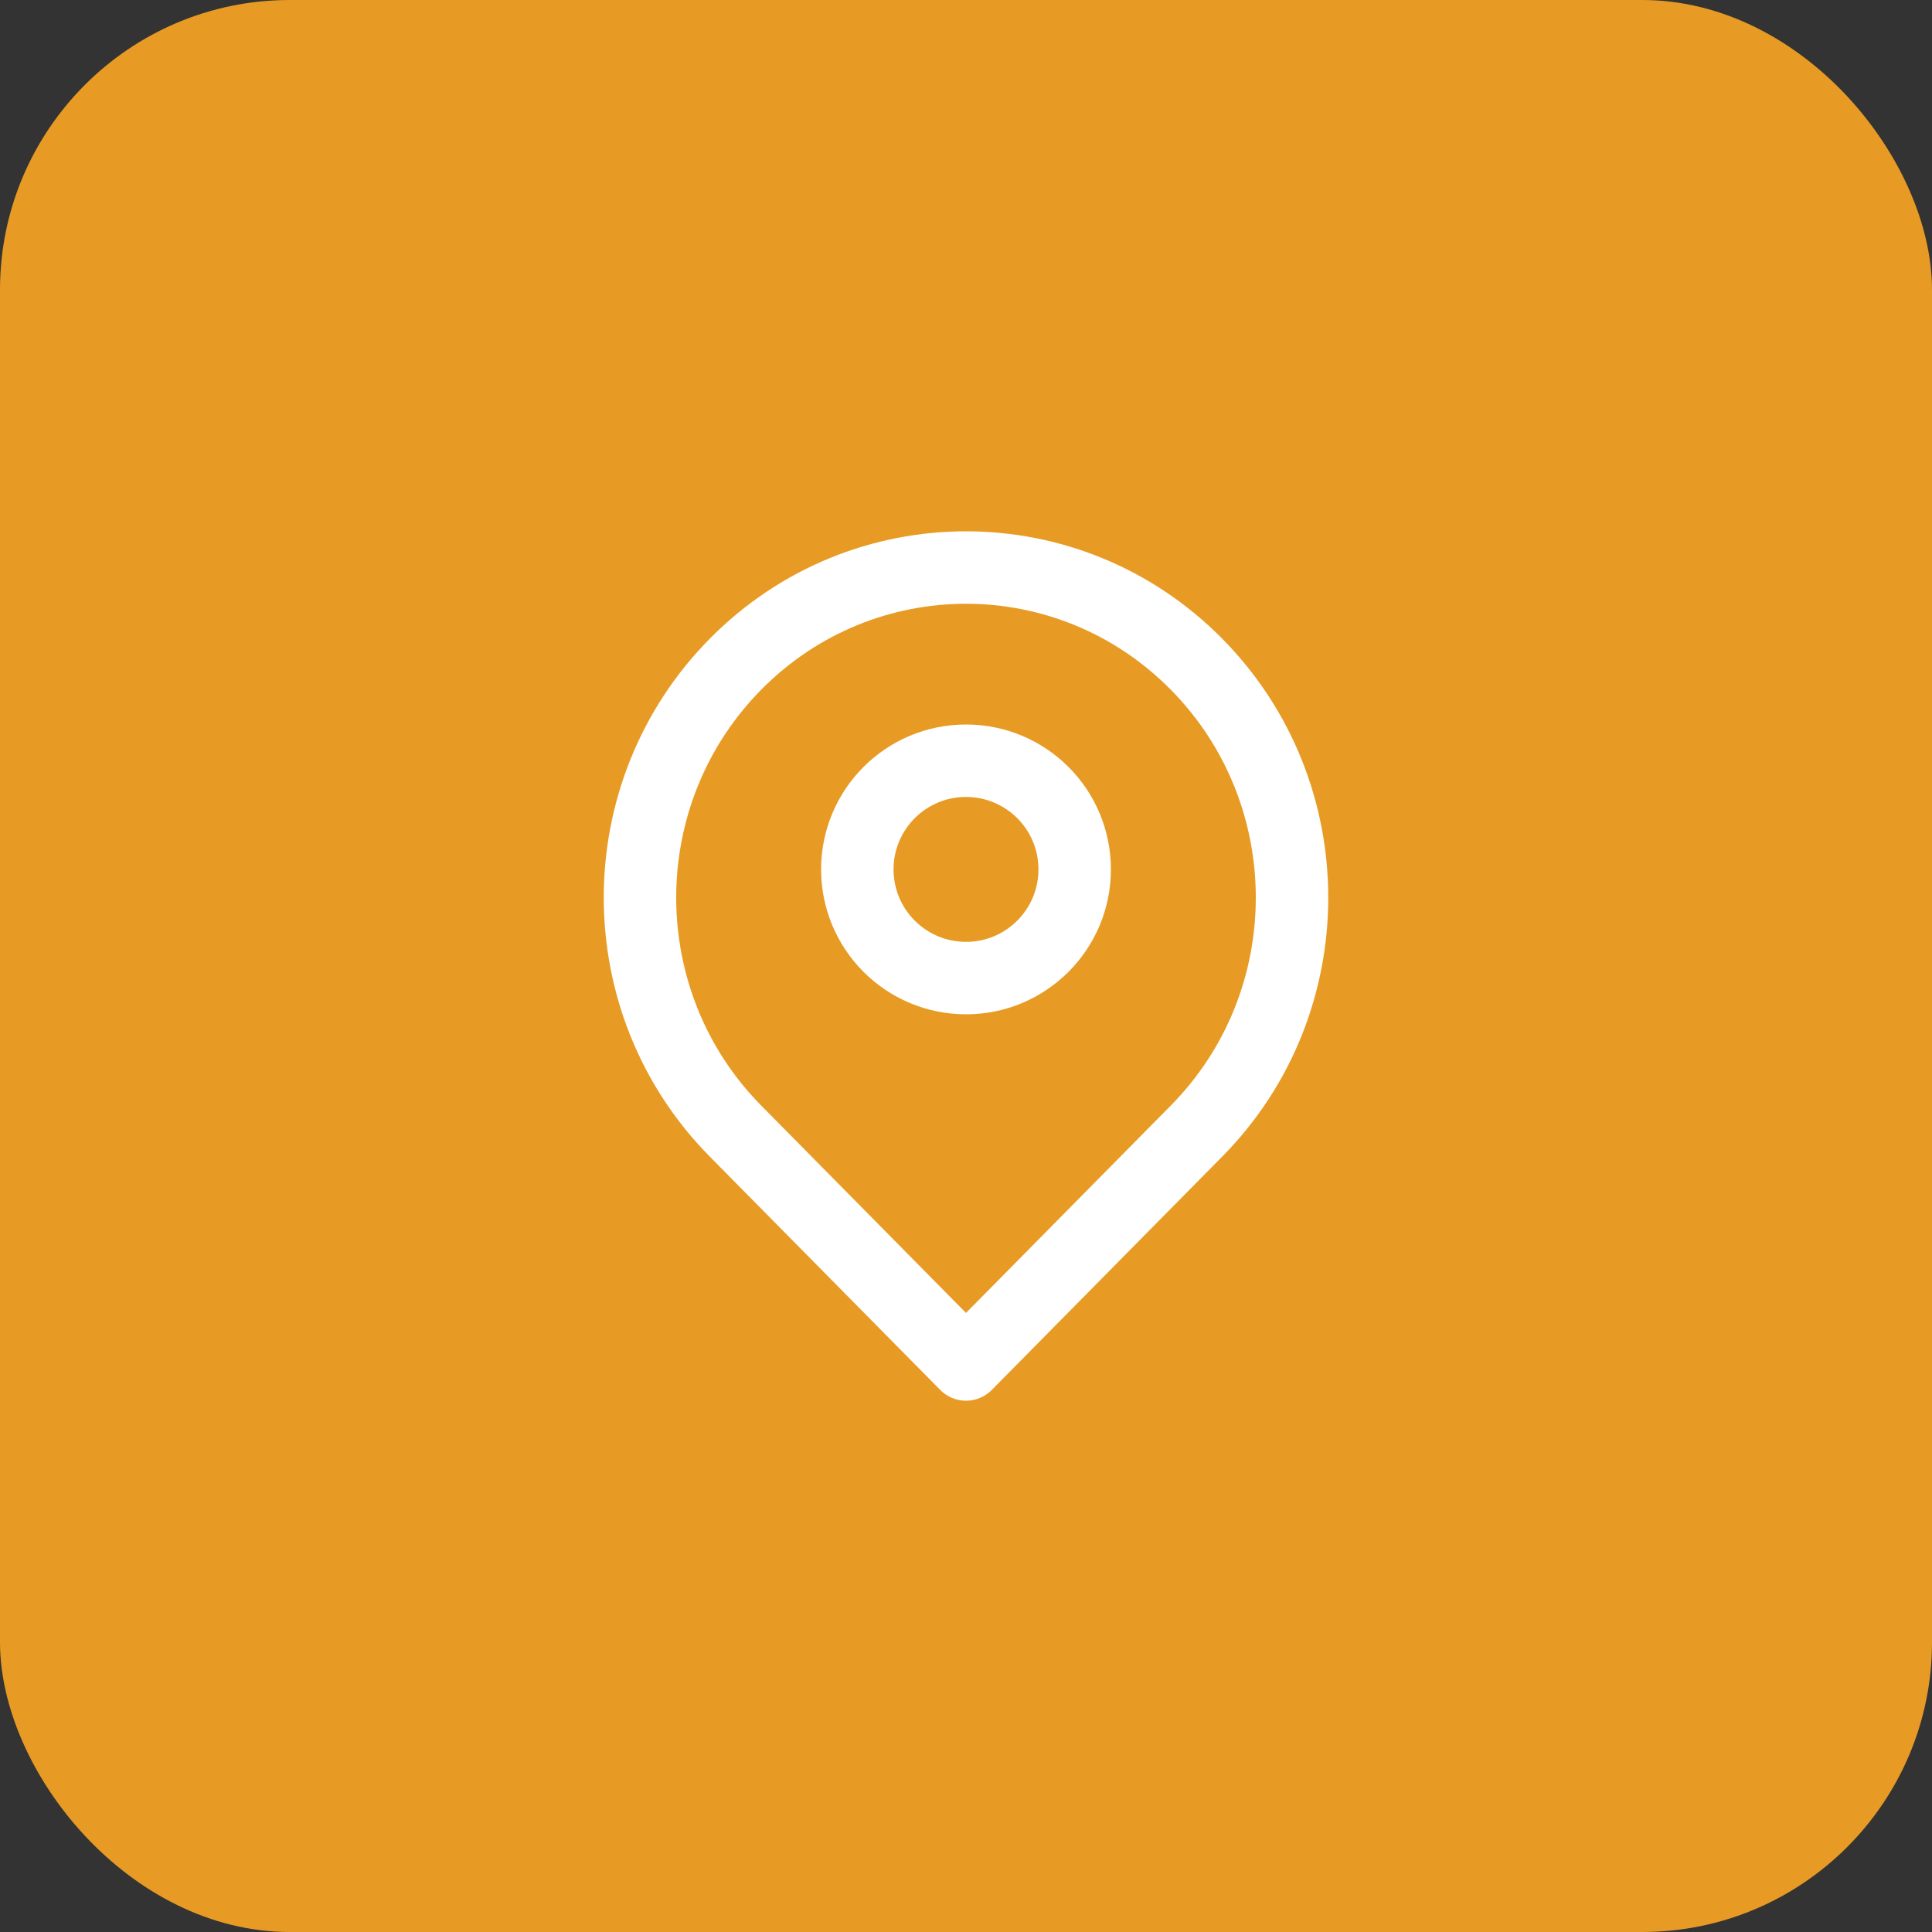
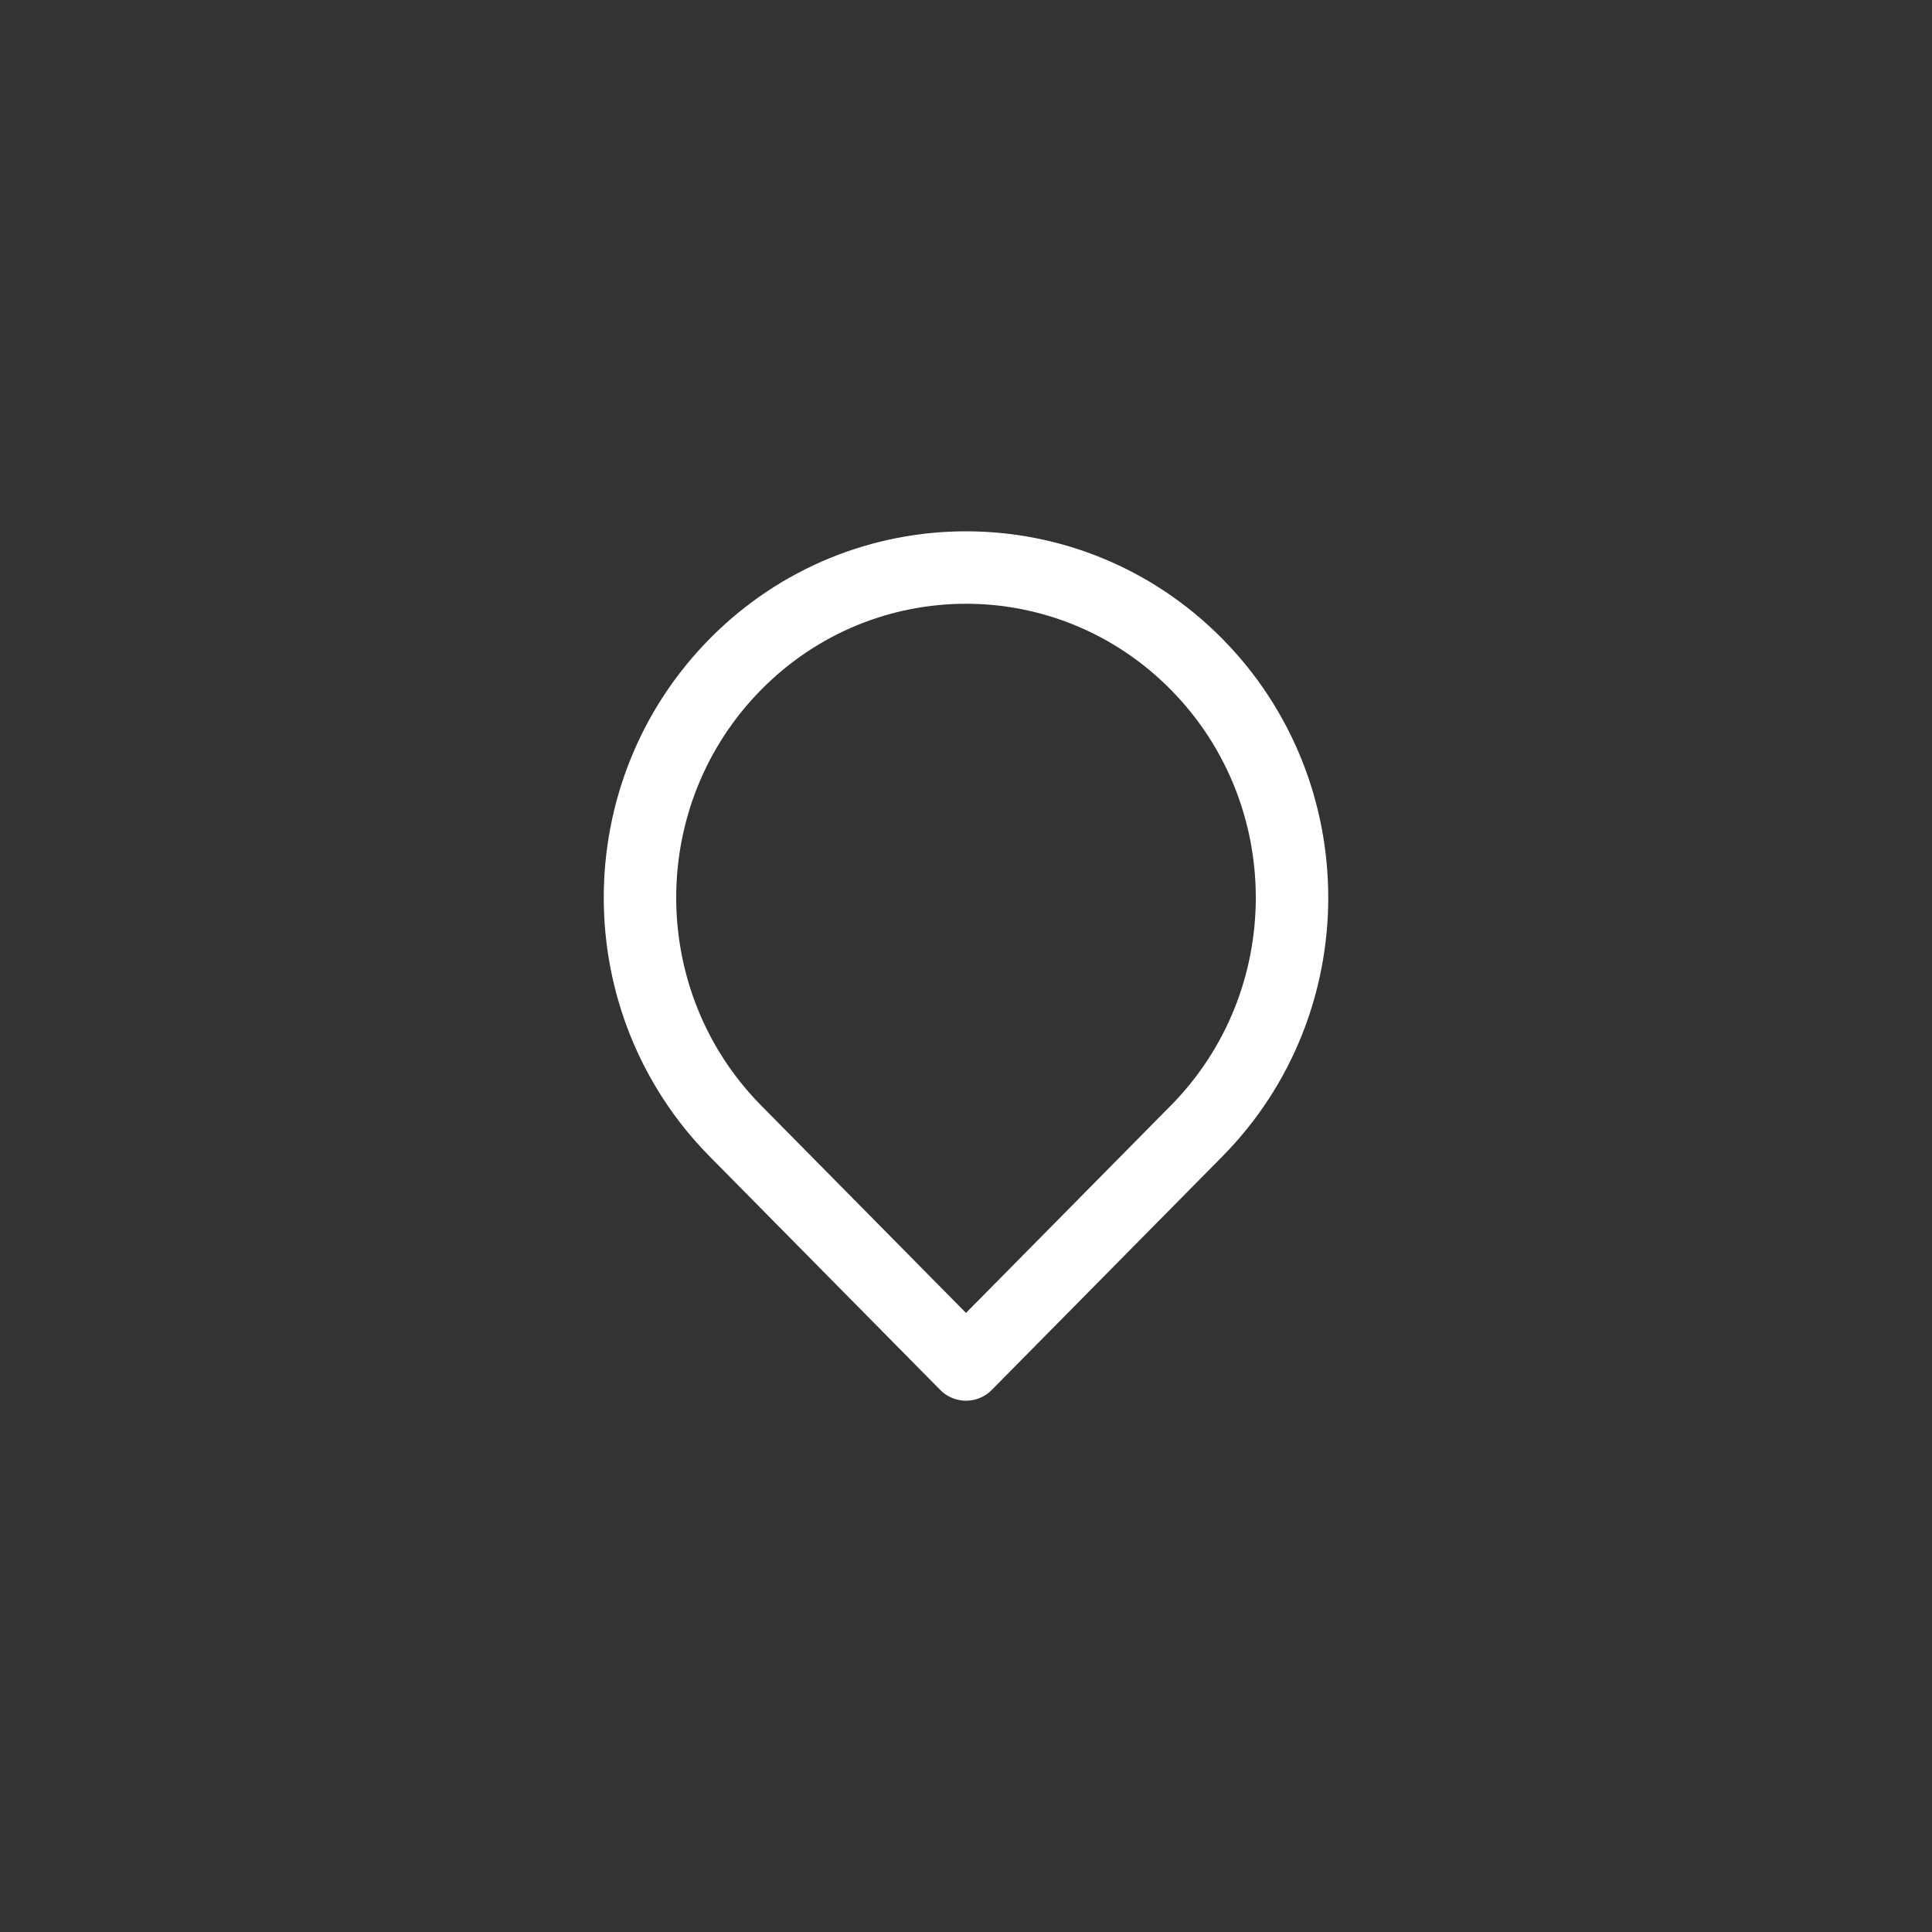
<svg xmlns="http://www.w3.org/2000/svg" width="40" height="40" viewBox="0 0 40 40" fill="none">
  <rect x="0" y="0" width="40" height="40" fill="#333333" stroke="none" />
-   <rect width="40" height="40" rx="6" fill="#E79B24" />
-   <path d="M24.773 23.417C23.413 24.794 20 28.25 20 28.25C20 28.25 16.503 24.709 15.227 23.417C12.591 20.748 12.591 16.421 15.227 13.752C17.863 11.083 22.137 11.083 24.773 13.752C27.409 16.421 27.409 20.748 24.773 23.417Z" stroke="white" stroke-width="1.5" stroke-linejoin="round" />
-   <path d="M22.25 18C22.25 19.243 21.243 20.25 20 20.25C18.757 20.25 17.75 19.243 17.75 18C17.75 16.757 18.757 15.75 20 15.75C21.243 15.75 22.25 16.757 22.25 18Z" stroke="white" stroke-width="1.5" stroke-linejoin="round" />
+   <path d="M24.773 23.417C23.413 24.794 20 28.25 20 28.25C20 28.25 16.503 24.709 15.227 23.417C12.591 20.748 12.591 16.421 15.227 13.752C17.863 11.083 22.137 11.083 24.773 13.752C27.409 16.421 27.409 20.748 24.773 23.417" stroke="white" stroke-width="1.5" stroke-linejoin="round" />
</svg>